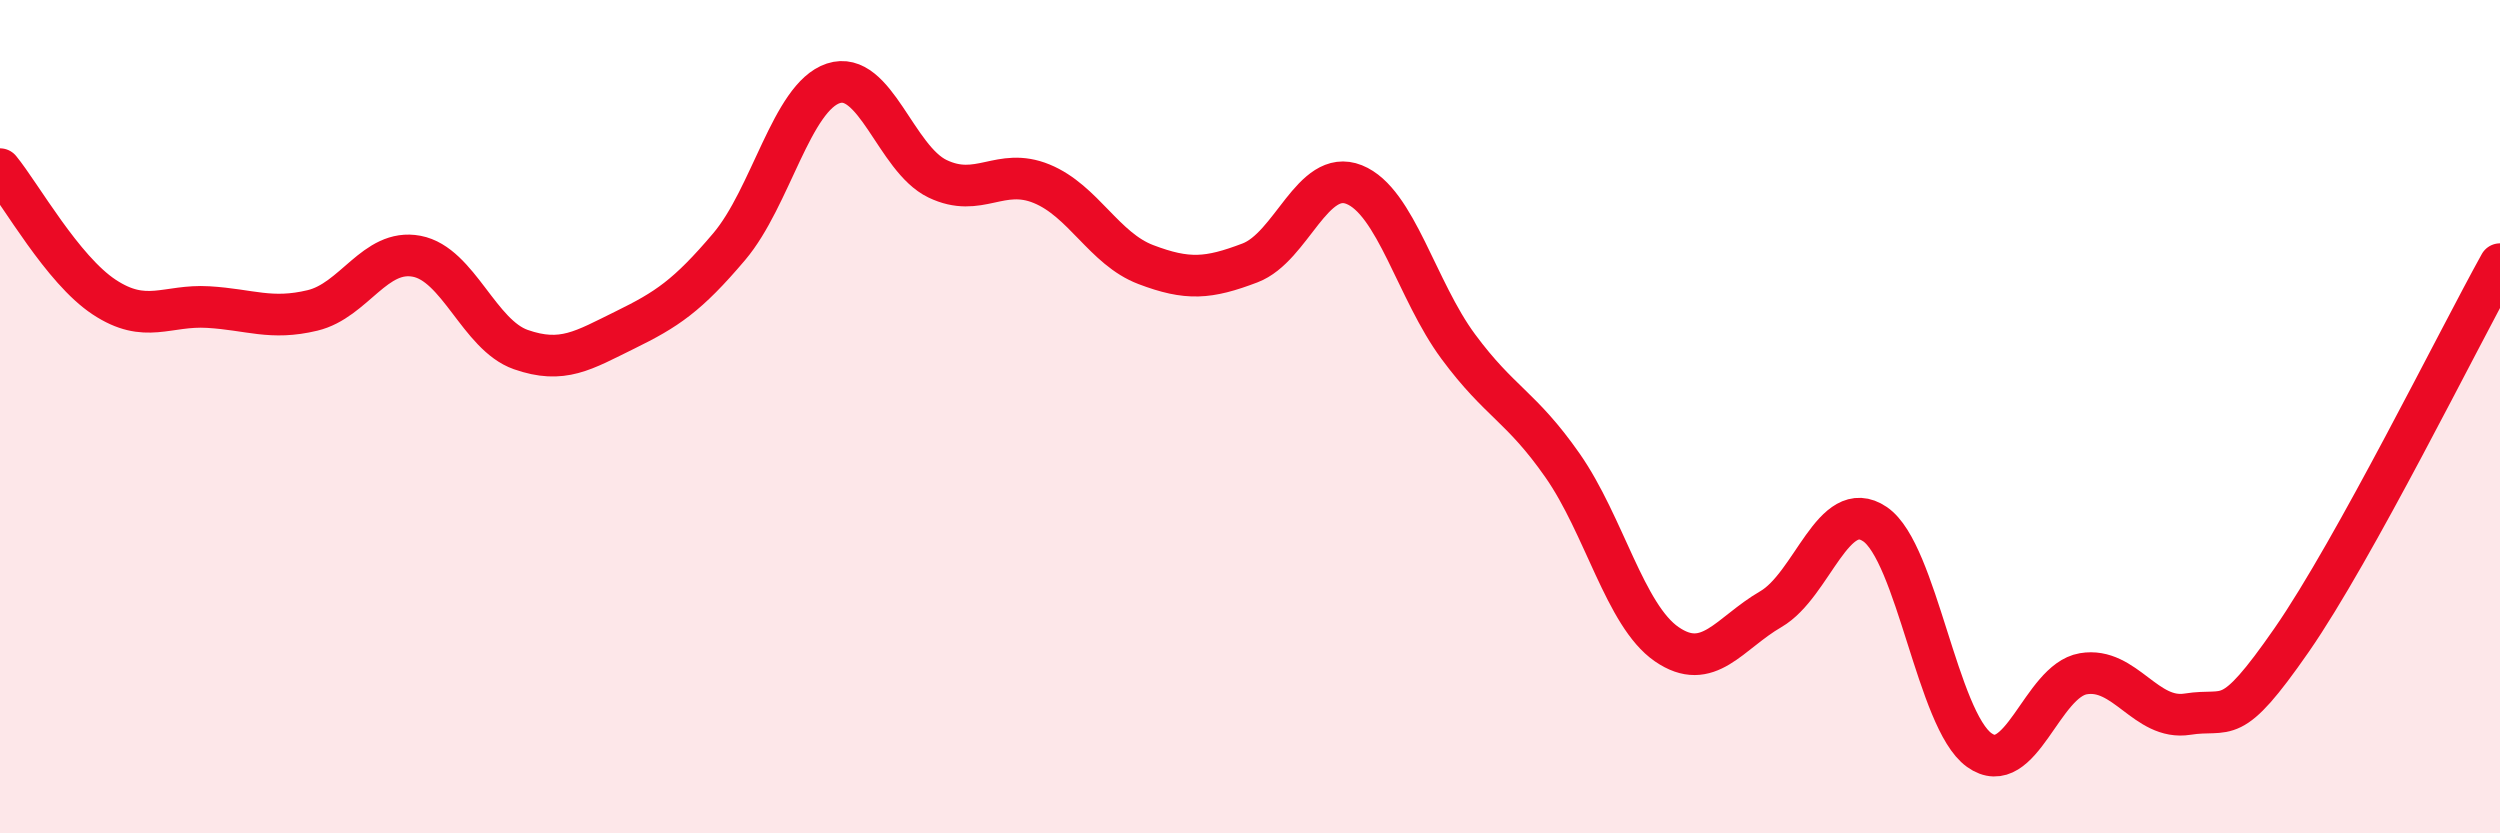
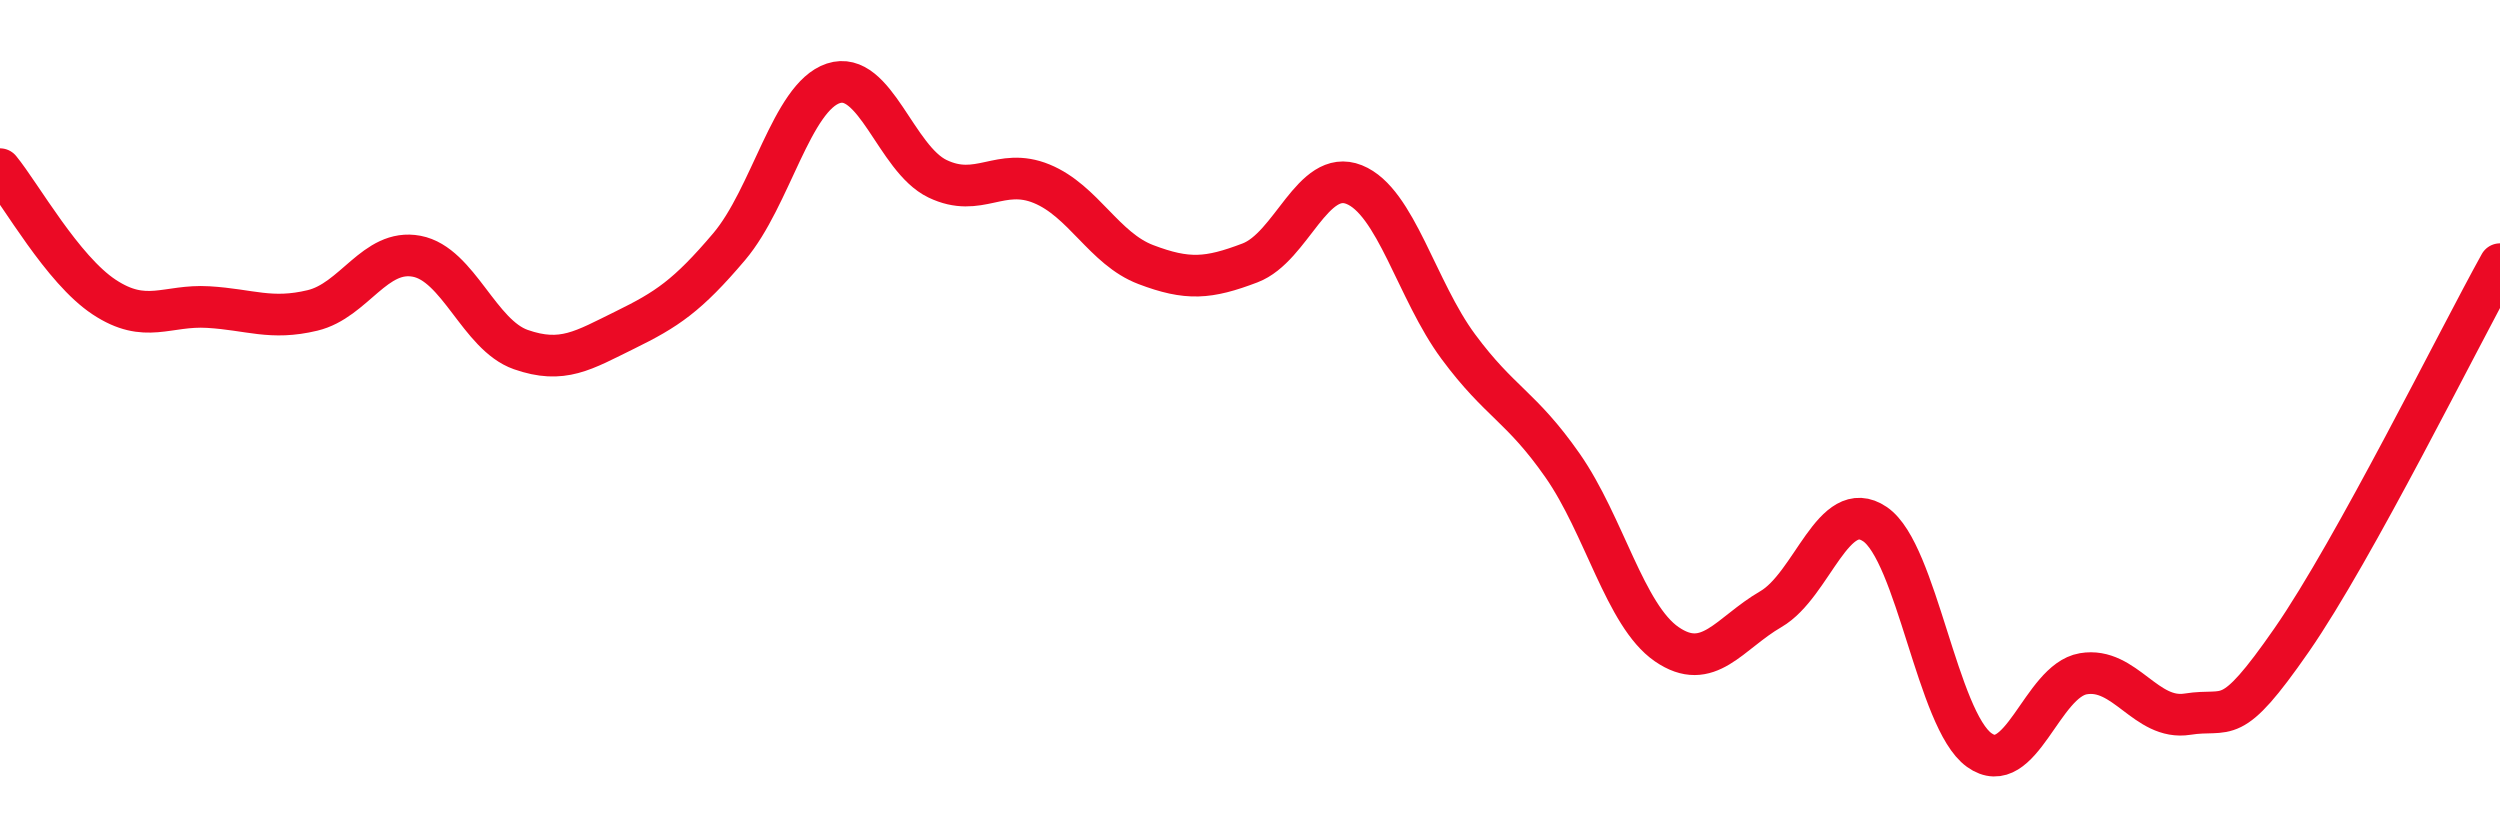
<svg xmlns="http://www.w3.org/2000/svg" width="60" height="20" viewBox="0 0 60 20">
-   <path d="M 0,4.06 C 0.5,4.67 1.5,6.47 2.5,7.13 C 3.5,7.79 4,7.31 5,7.37 C 6,7.43 6.5,7.69 7.5,7.45 C 8.5,7.21 9,5.96 10,6.15 C 11,6.34 11.5,8.04 12.5,8.39 C 13.5,8.74 14,8.41 15,7.92 C 16,7.43 16.5,7.1 17.5,5.92 C 18.5,4.74 19,2.33 20,2 C 21,1.67 21.5,3.81 22.5,4.29 C 23.5,4.77 24,4 25,4.41 C 26,4.82 26.5,5.97 27.5,6.35 C 28.5,6.73 29,6.69 30,6.31 C 31,5.93 31.5,4.03 32.5,4.43 C 33.5,4.83 34,6.97 35,8.32 C 36,9.67 36.5,9.74 37.5,11.17 C 38.5,12.6 39,14.77 40,15.46 C 41,16.15 41.5,15.2 42.5,14.62 C 43.5,14.04 44,11.9 45,12.58 C 46,13.26 46.5,17.28 47.5,18 C 48.5,18.72 49,16.34 50,16.17 C 51,16 51.5,17.3 52.5,17.14 C 53.5,16.98 53.5,17.52 55,15.36 C 56.5,13.2 59,8.14 60,6.34L60 20L0 20Z" fill="#EB0A25" opacity="0.1" stroke-linecap="round" stroke-linejoin="round" />
  <path d="M 0,4.06 C 0.5,4.67 1.5,6.47 2.5,7.13 C 3.5,7.79 4,7.31 5,7.37 C 6,7.43 6.5,7.69 7.5,7.45 C 8.5,7.21 9,5.96 10,6.15 C 11,6.34 11.5,8.04 12.5,8.39 C 13.5,8.74 14,8.41 15,7.92 C 16,7.43 16.5,7.1 17.5,5.92 C 18.5,4.74 19,2.33 20,2 C 21,1.67 21.5,3.81 22.5,4.29 C 23.5,4.77 24,4 25,4.41 C 26,4.82 26.5,5.97 27.5,6.35 C 28.5,6.73 29,6.69 30,6.31 C 31,5.93 31.5,4.03 32.5,4.43 C 33.5,4.83 34,6.97 35,8.32 C 36,9.67 36.5,9.74 37.5,11.17 C 38.5,12.6 39,14.77 40,15.46 C 41,16.15 41.5,15.2 42.5,14.62 C 43.5,14.04 44,11.9 45,12.58 C 46,13.26 46.5,17.28 47.5,18 C 48.5,18.72 49,16.34 50,16.17 C 51,16 51.5,17.3 52.5,17.14 C 53.5,16.98 53.5,17.52 55,15.36 C 56.5,13.2 59,8.14 60,6.34" stroke="#EB0A25" stroke-width="1" fill="none" stroke-linecap="round" stroke-linejoin="round" />
</svg>